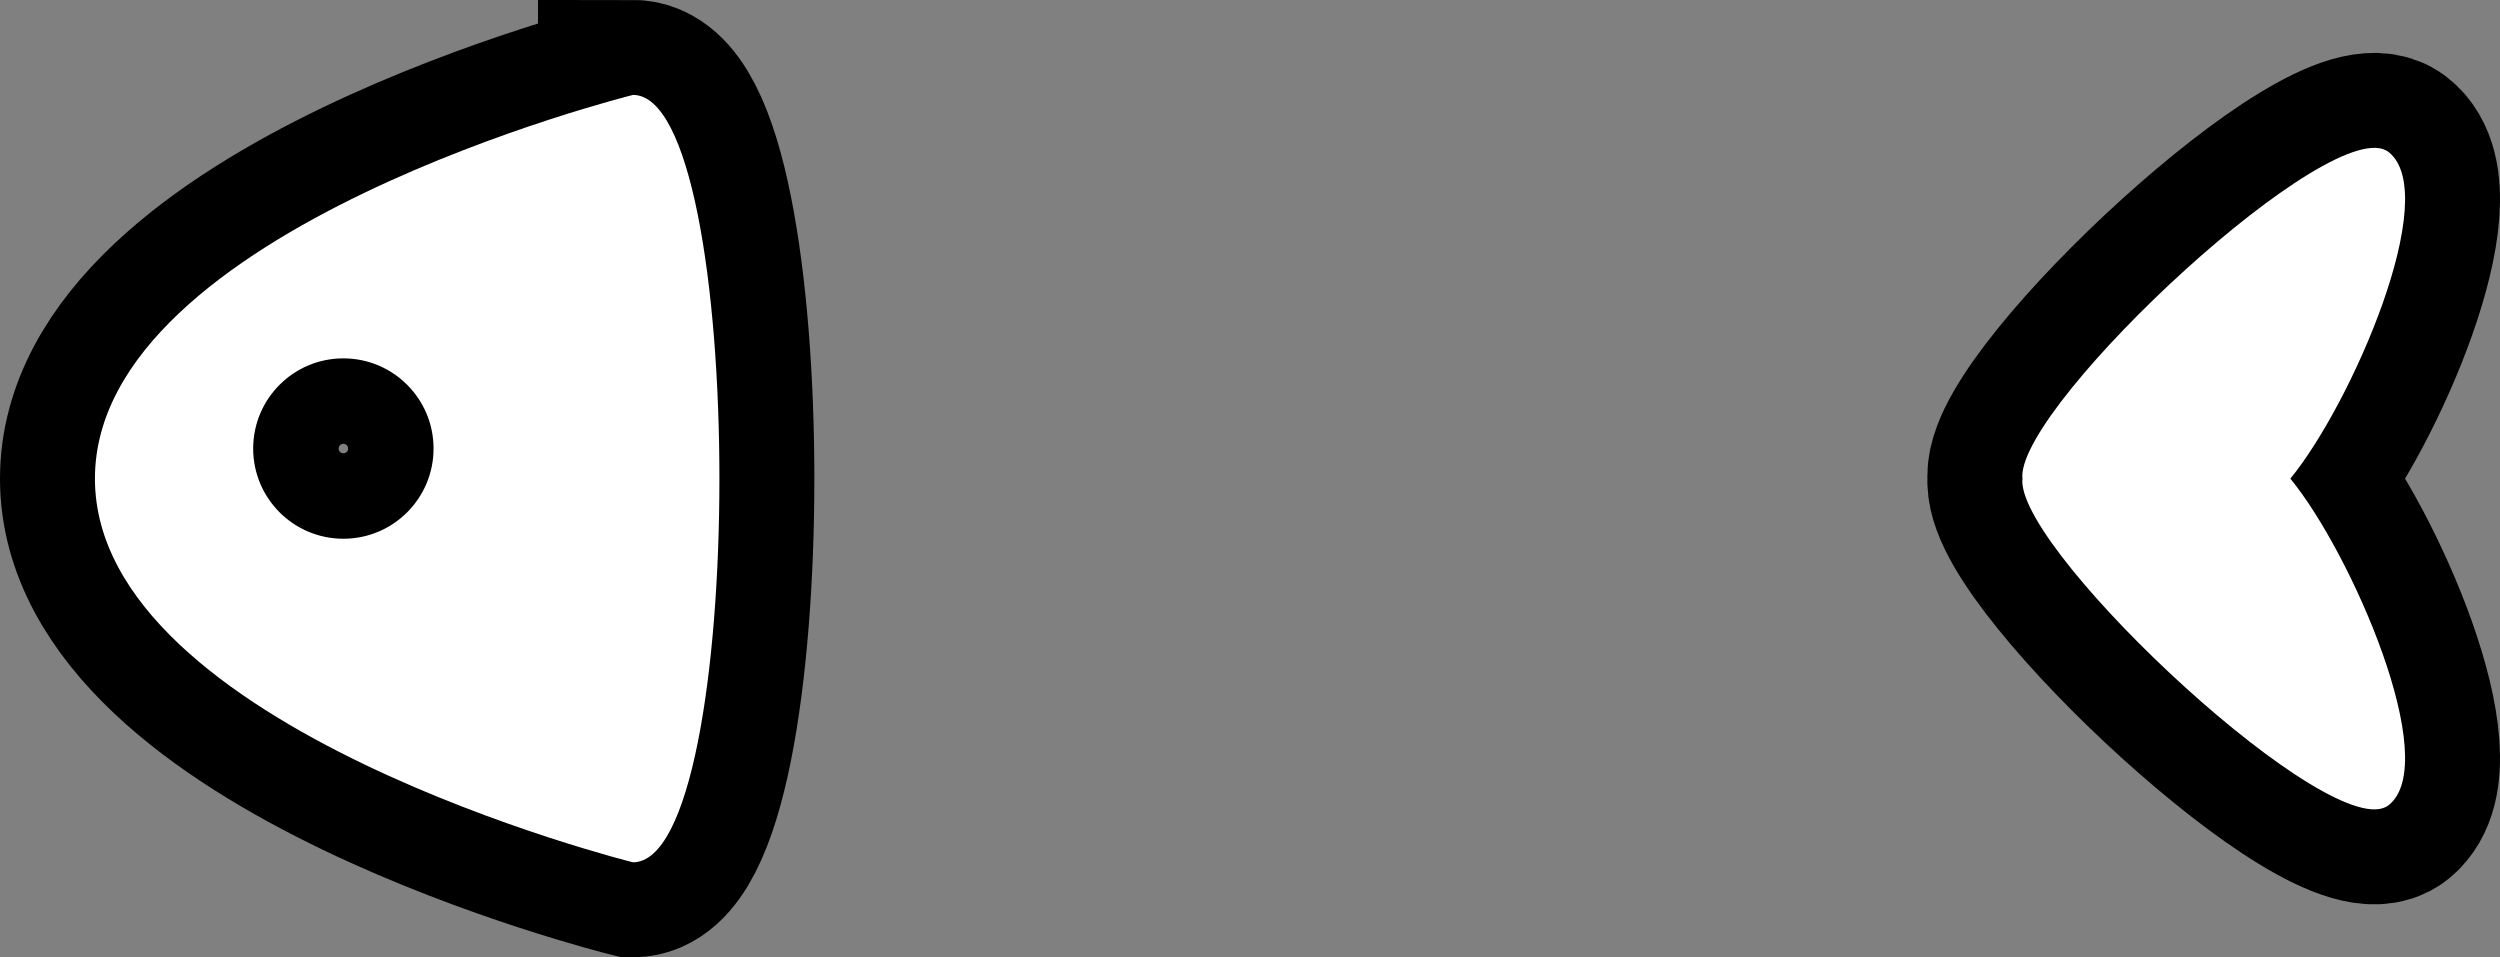
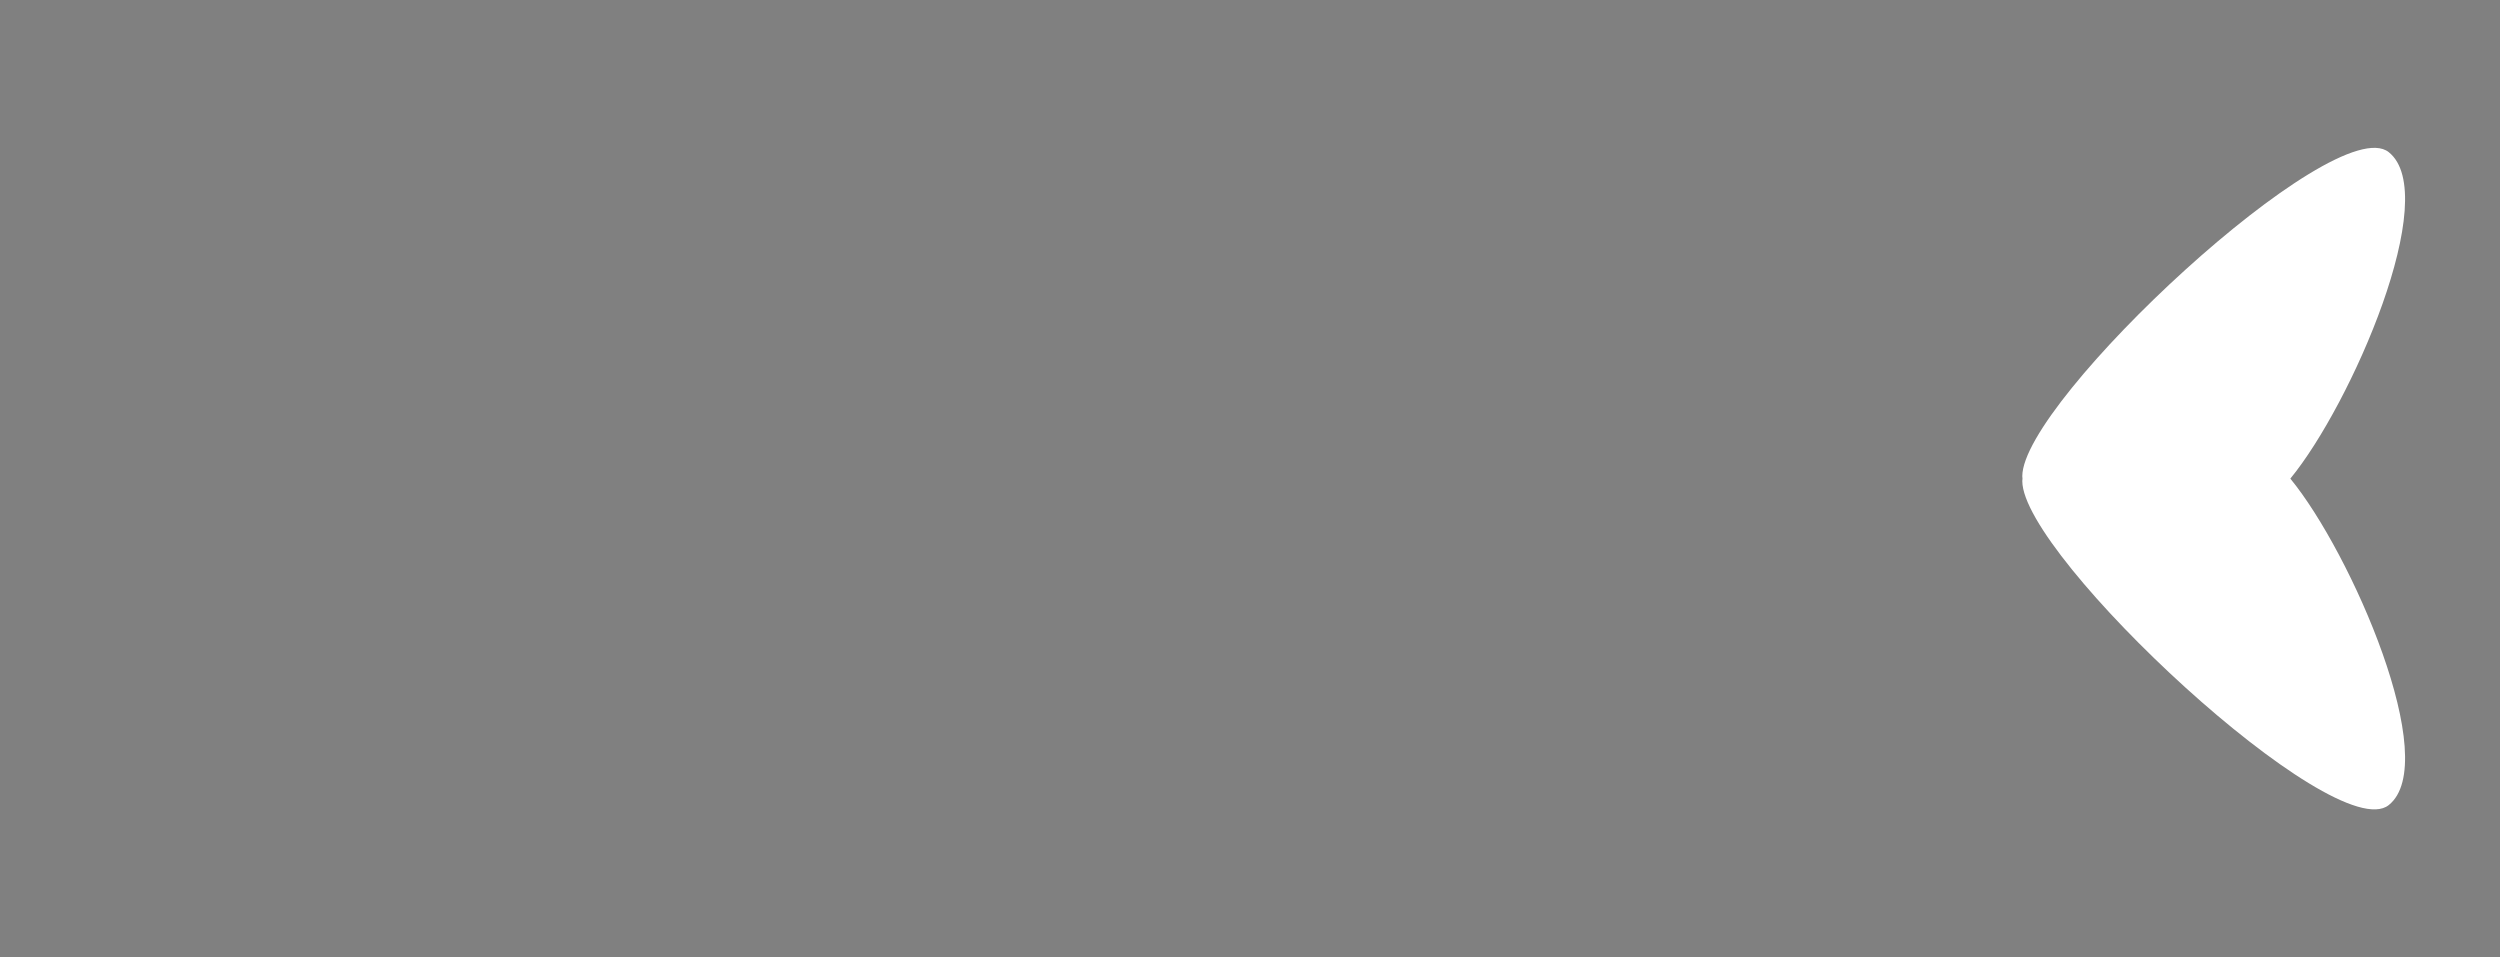
<svg xmlns="http://www.w3.org/2000/svg" viewBox="0 0 789.98 302.49">
  <rect x="0" y="0" width="789.98" height="302.49" fill="#808080" stroke="none" />
  <defs>
    <style>.e{fill:none;stroke:#000;stroke-width:60px;}.f{fill:#fff;}</style>
  </defs>
  <g id="a" />
  <g id="b">
    <g>
-       <path class="e" d="M200,30S30,72.24,30,151.24s170,121.24,170,121.24c36.44,0,36.44-242.49,0-242.49ZM108.5,170.24c-15.74,0-28.5-12.76-28.5-28.5s12.76-28.5,28.5-28.5,28.5,12.76,28.5,28.5-12.76,28.5-28.5,28.5Z" />
-       <path class="f" d="M200,30S30,72.24,30,151.24s170,121.24,170,121.24c36.44,0,36.44-242.49,0-242.49ZM108.5,170.24c-15.74,0-28.5-12.76-28.5-28.5s12.76-28.5,28.5-28.5,28.5,12.76,28.5,28.5-12.76,28.5-28.5,28.5Z" />
-     </g>
+       </g>
  </g>
  <g id="c">
    <g>
-       <path class="e" d="M723.73,151.24c19.25-23.43,48.12-89.63,31.08-103.17-17.04-13.54-115.78,78.6-115.78,102.4,0,.25,.03,.51,.06,.77-.02,.26-.06,.52-.06,.77,0,23.8,98.74,115.94,115.78,102.4,17.04-13.54-11.83-79.74-31.08-103.17Z" />
      <path class="f" d="M723.73,151.24c19.25-23.43,48.12-89.63,31.08-103.17-17.04-13.54-115.78,78.6-115.78,102.4,0,.25,.03,.51,.06,.77-.02,.26-.06,.52-.06,.77,0,23.8,98.74,115.94,115.78,102.4,17.04-13.54-11.83-79.74-31.08-103.17Z" />
    </g>
  </g>
  <g id="d" />
</svg>